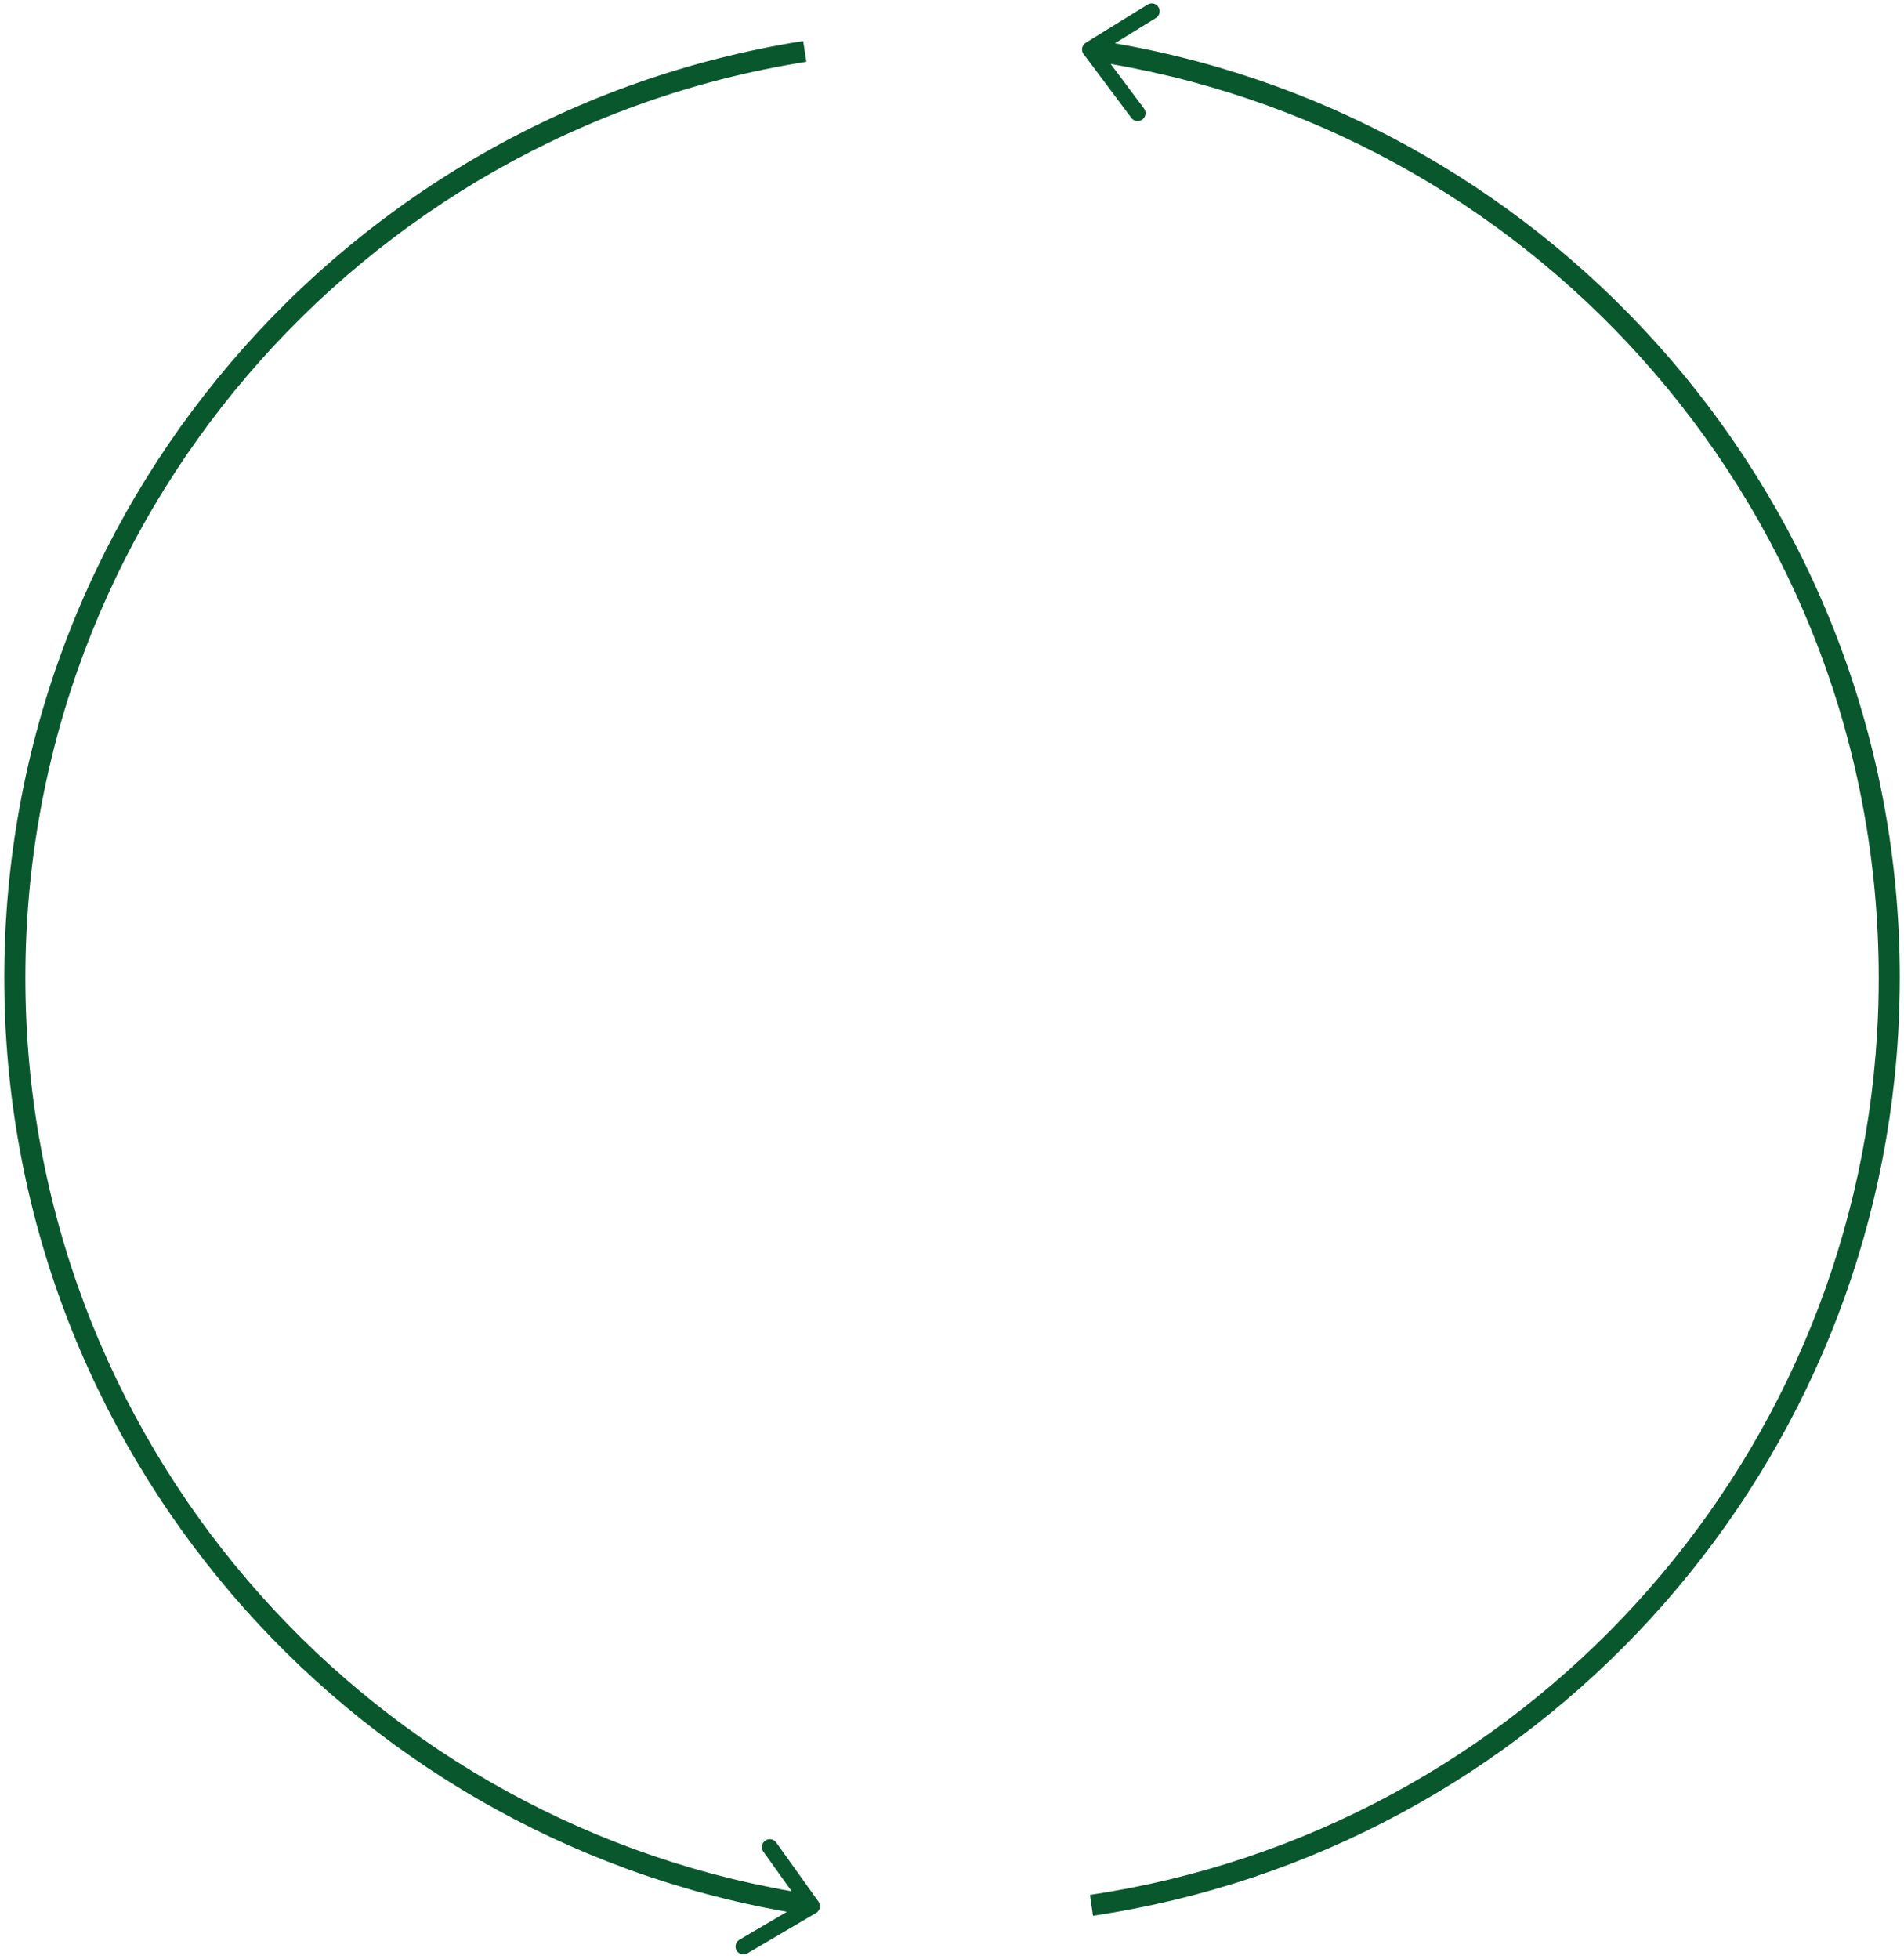
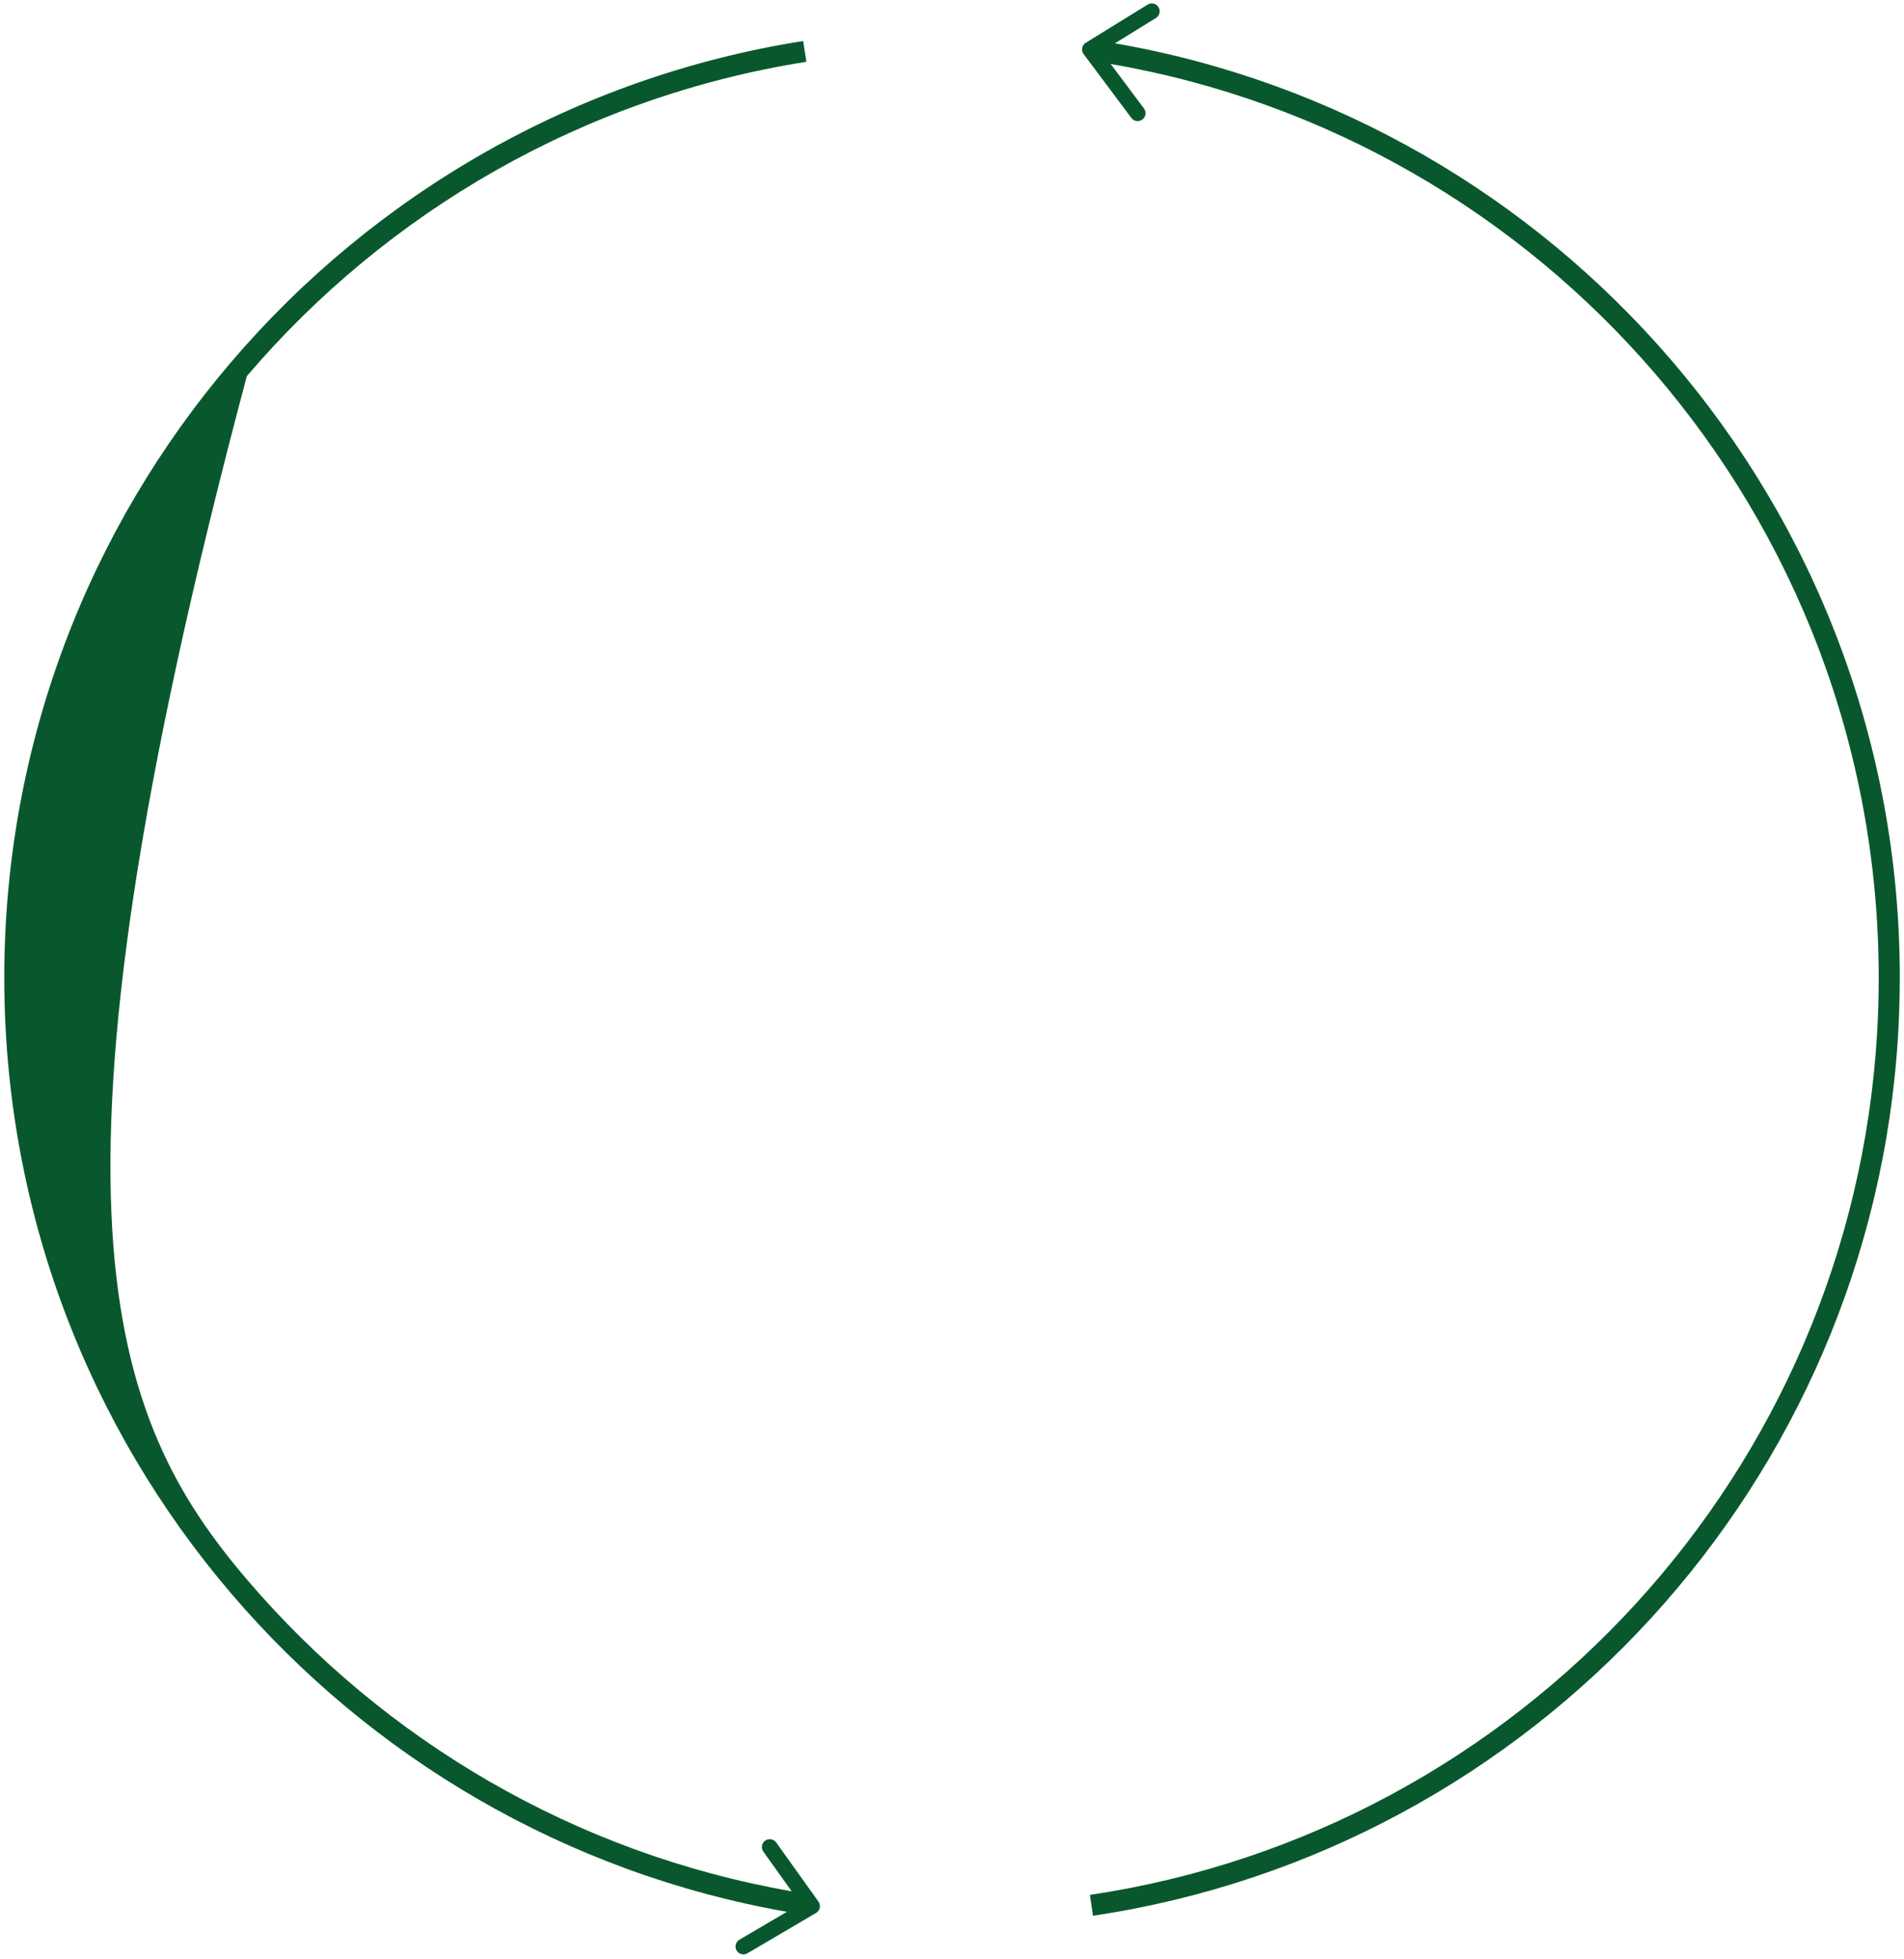
<svg xmlns="http://www.w3.org/2000/svg" width="244" height="251" viewBox="0 0 244 251" fill="none">
-   <path d="M97.824 237.271C97.5 236.817 97.607 236.184 98.062 235.861C98.516 235.537 99.149 235.644 99.472 236.098L104.888 243.674C105.211 244.129 105.105 244.761 104.65 245.085L95.78 250.299C95.299 250.581 94.679 250.419 94.397 249.938C94.115 249.458 94.277 248.837 94.757 248.555L100.846 244.979C72.543 240.004 47.616 225.225 29.695 204.272C11.524 183.028 0.548 155.44 0.548 125.292C0.548 95.208 11.478 67.672 29.58 46.446C47.945 24.911 73.703 9.872 102.926 5.256L103.338 7.918C74.775 12.429 49.592 27.137 31.63 48.2C13.936 68.948 3.253 95.871 3.253 125.292C3.253 154.776 13.982 181.751 31.745 202.518C49.301 223.044 73.727 237.51 101.455 242.35L97.824 237.271ZM142.878 5.55C171.186 10.457 196.137 25.171 214.106 46.065C232.402 67.34 243.463 95.026 243.463 125.292C243.463 126.413 243.443 127.639 243.403 128.966C243.366 130.24 243.311 131.469 243.241 132.65C241.528 161.351 229.855 187.372 211.635 207.299C193.269 227.386 168.247 241.282 140.068 245.487L139.677 242.814C167.232 238.702 191.696 225.119 209.649 205.482C227.46 186.003 238.871 160.56 240.547 132.492C240.621 131.256 240.676 130.055 240.71 128.893C240.742 127.804 240.759 126.604 240.759 125.292C240.759 95.692 229.944 68.62 212.056 47.819C194.47 27.371 170.044 12.979 142.334 8.197L146.601 13.899C146.935 14.345 146.845 14.979 146.399 15.313C145.953 15.647 145.319 15.558 144.985 15.111L138.82 6.868C138.527 6.393 138.674 5.77 139.148 5.477L147.071 0.588C147.545 0.295 148.169 0.442 148.461 0.916C148.754 1.391 148.608 2.014 148.133 2.307L142.878 5.55Z" fill="#09582D" />
+   <path d="M97.824 237.271C97.5 236.817 97.607 236.184 98.062 235.861C98.516 235.537 99.149 235.644 99.472 236.098L104.888 243.674C105.211 244.129 105.105 244.761 104.65 245.085L95.78 250.299C95.299 250.581 94.679 250.419 94.397 249.938C94.115 249.458 94.277 248.837 94.757 248.555L100.846 244.979C72.543 240.004 47.616 225.225 29.695 204.272C11.524 183.028 0.548 155.44 0.548 125.292C0.548 95.208 11.478 67.672 29.58 46.446C47.945 24.911 73.703 9.872 102.926 5.256L103.338 7.918C74.775 12.429 49.592 27.137 31.63 48.2C3.253 154.776 13.982 181.751 31.745 202.518C49.301 223.044 73.727 237.51 101.455 242.35L97.824 237.271ZM142.878 5.55C171.186 10.457 196.137 25.171 214.106 46.065C232.402 67.34 243.463 95.026 243.463 125.292C243.463 126.413 243.443 127.639 243.403 128.966C243.366 130.24 243.311 131.469 243.241 132.65C241.528 161.351 229.855 187.372 211.635 207.299C193.269 227.386 168.247 241.282 140.068 245.487L139.677 242.814C167.232 238.702 191.696 225.119 209.649 205.482C227.46 186.003 238.871 160.56 240.547 132.492C240.621 131.256 240.676 130.055 240.71 128.893C240.742 127.804 240.759 126.604 240.759 125.292C240.759 95.692 229.944 68.62 212.056 47.819C194.47 27.371 170.044 12.979 142.334 8.197L146.601 13.899C146.935 14.345 146.845 14.979 146.399 15.313C145.953 15.647 145.319 15.558 144.985 15.111L138.82 6.868C138.527 6.393 138.674 5.77 139.148 5.477L147.071 0.588C147.545 0.295 148.169 0.442 148.461 0.916C148.754 1.391 148.608 2.014 148.133 2.307L142.878 5.55Z" fill="#09582D" />
</svg>